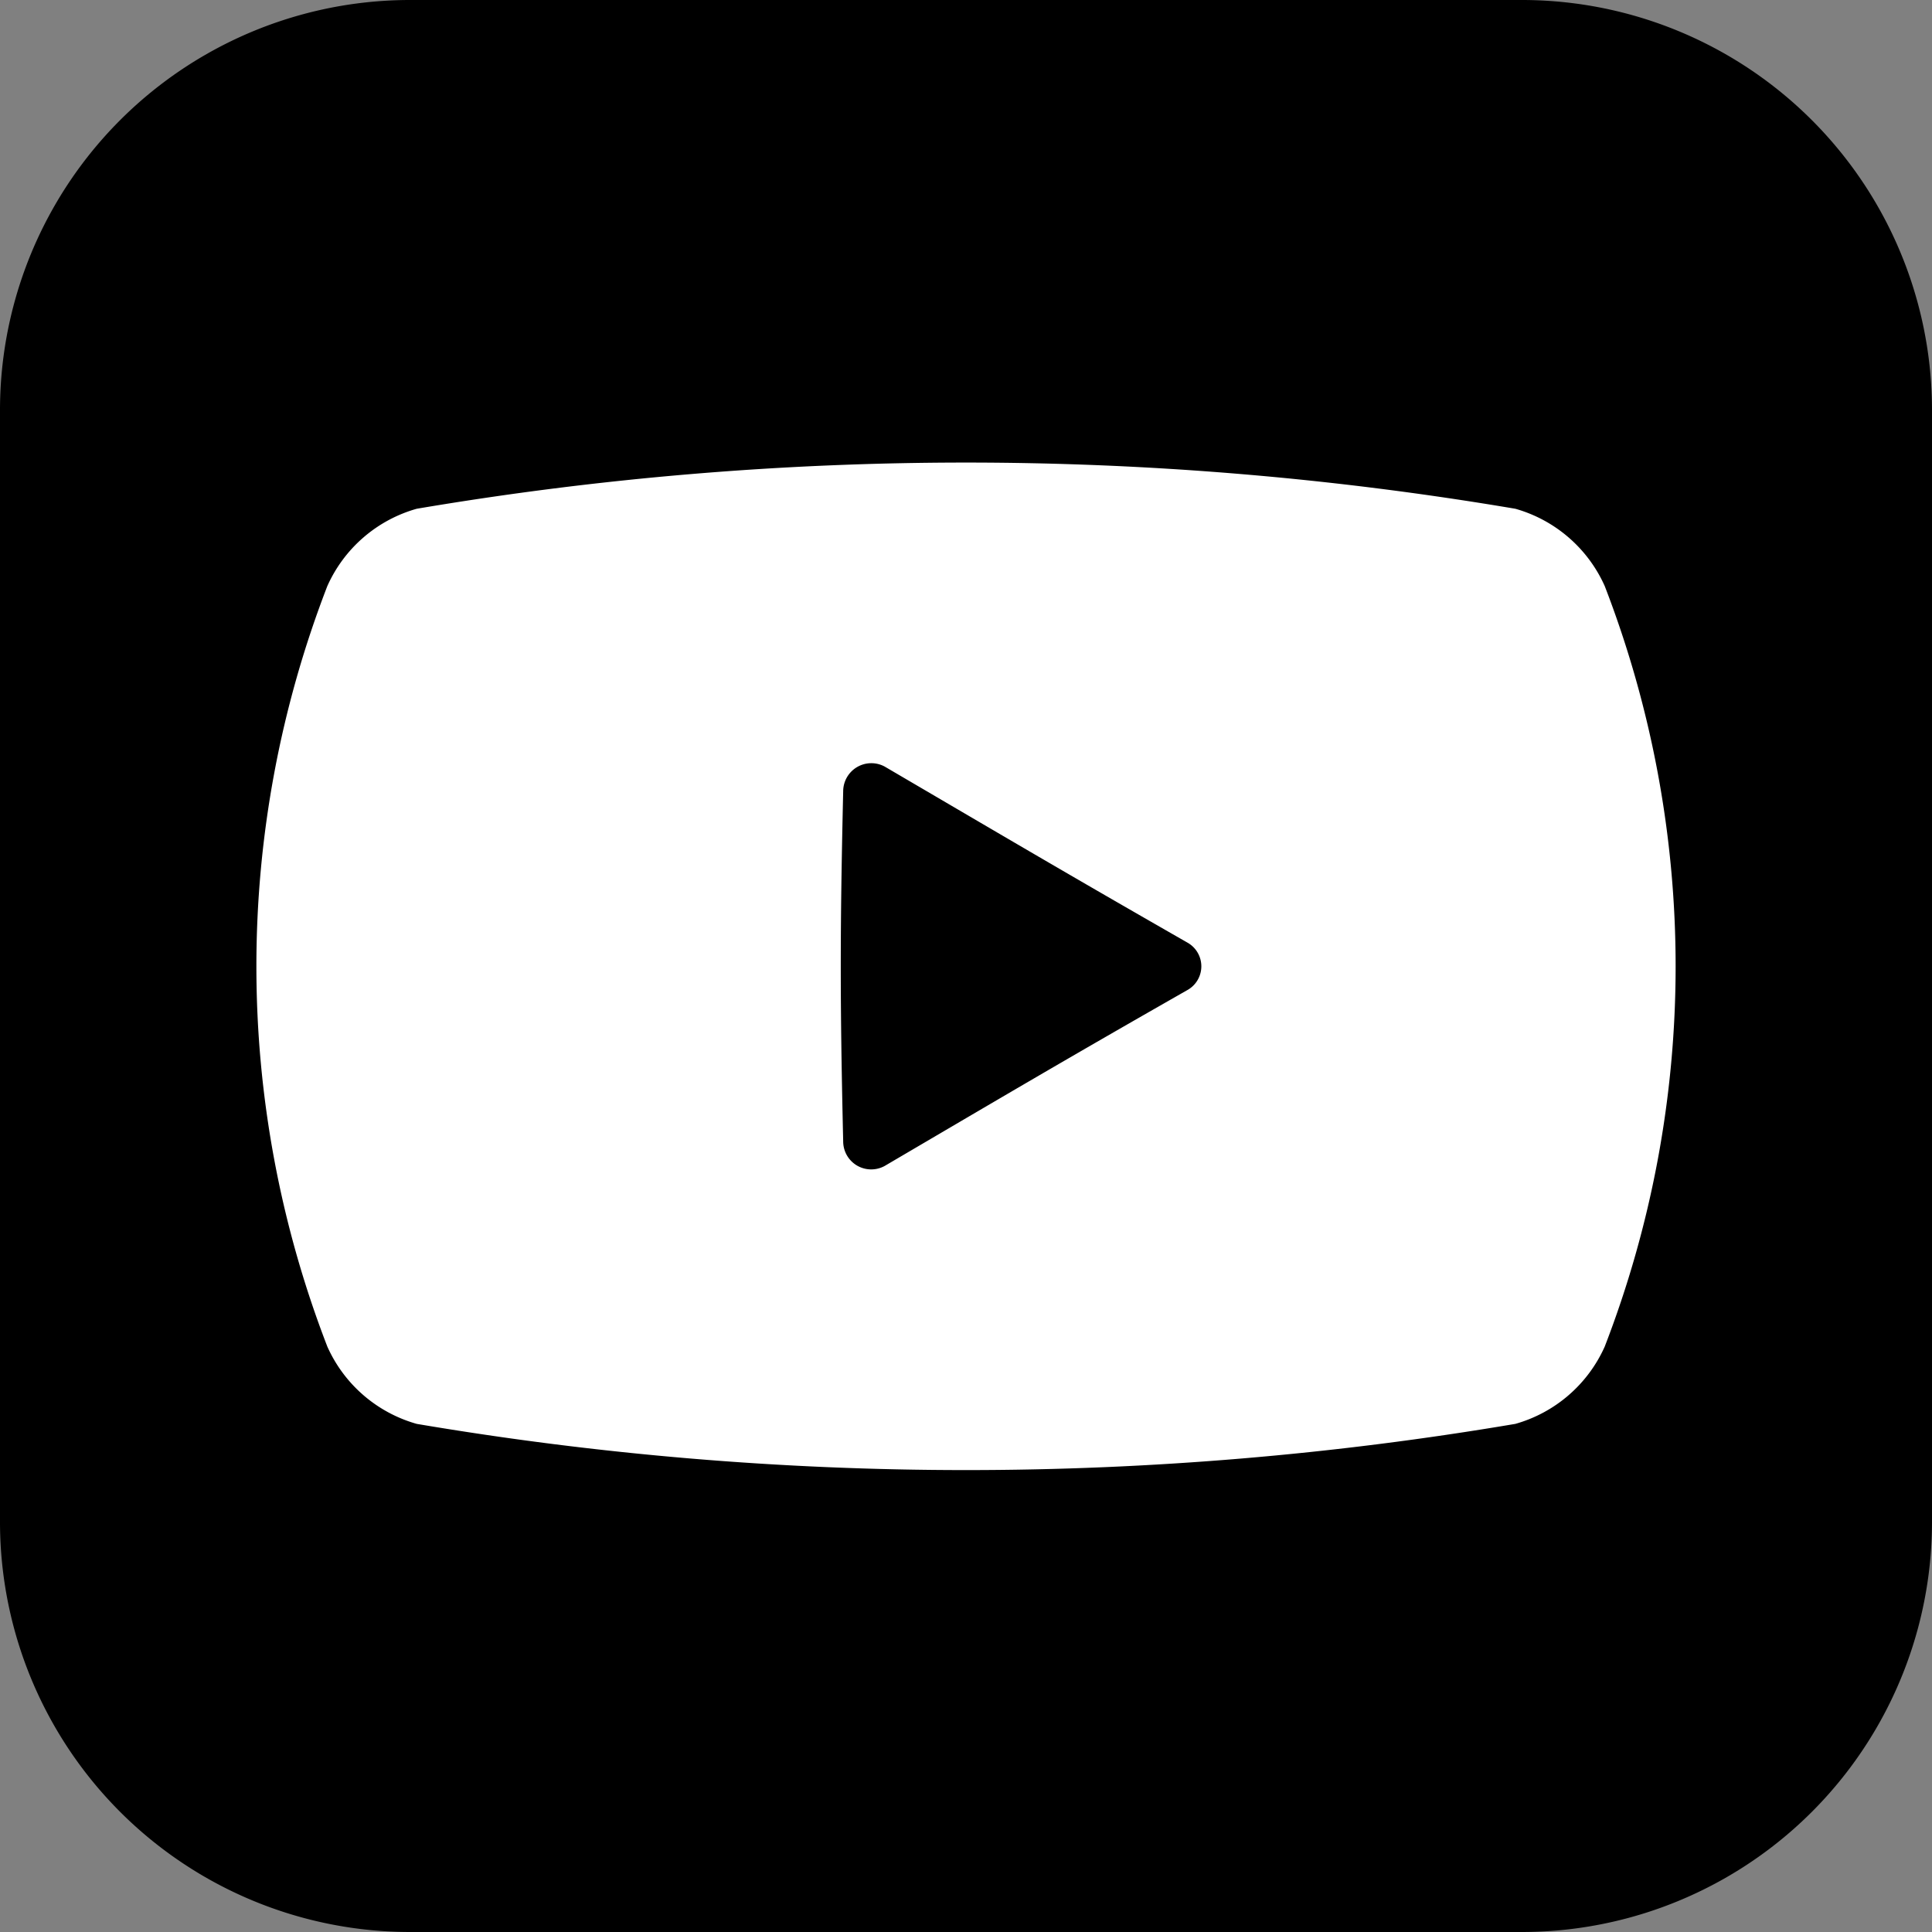
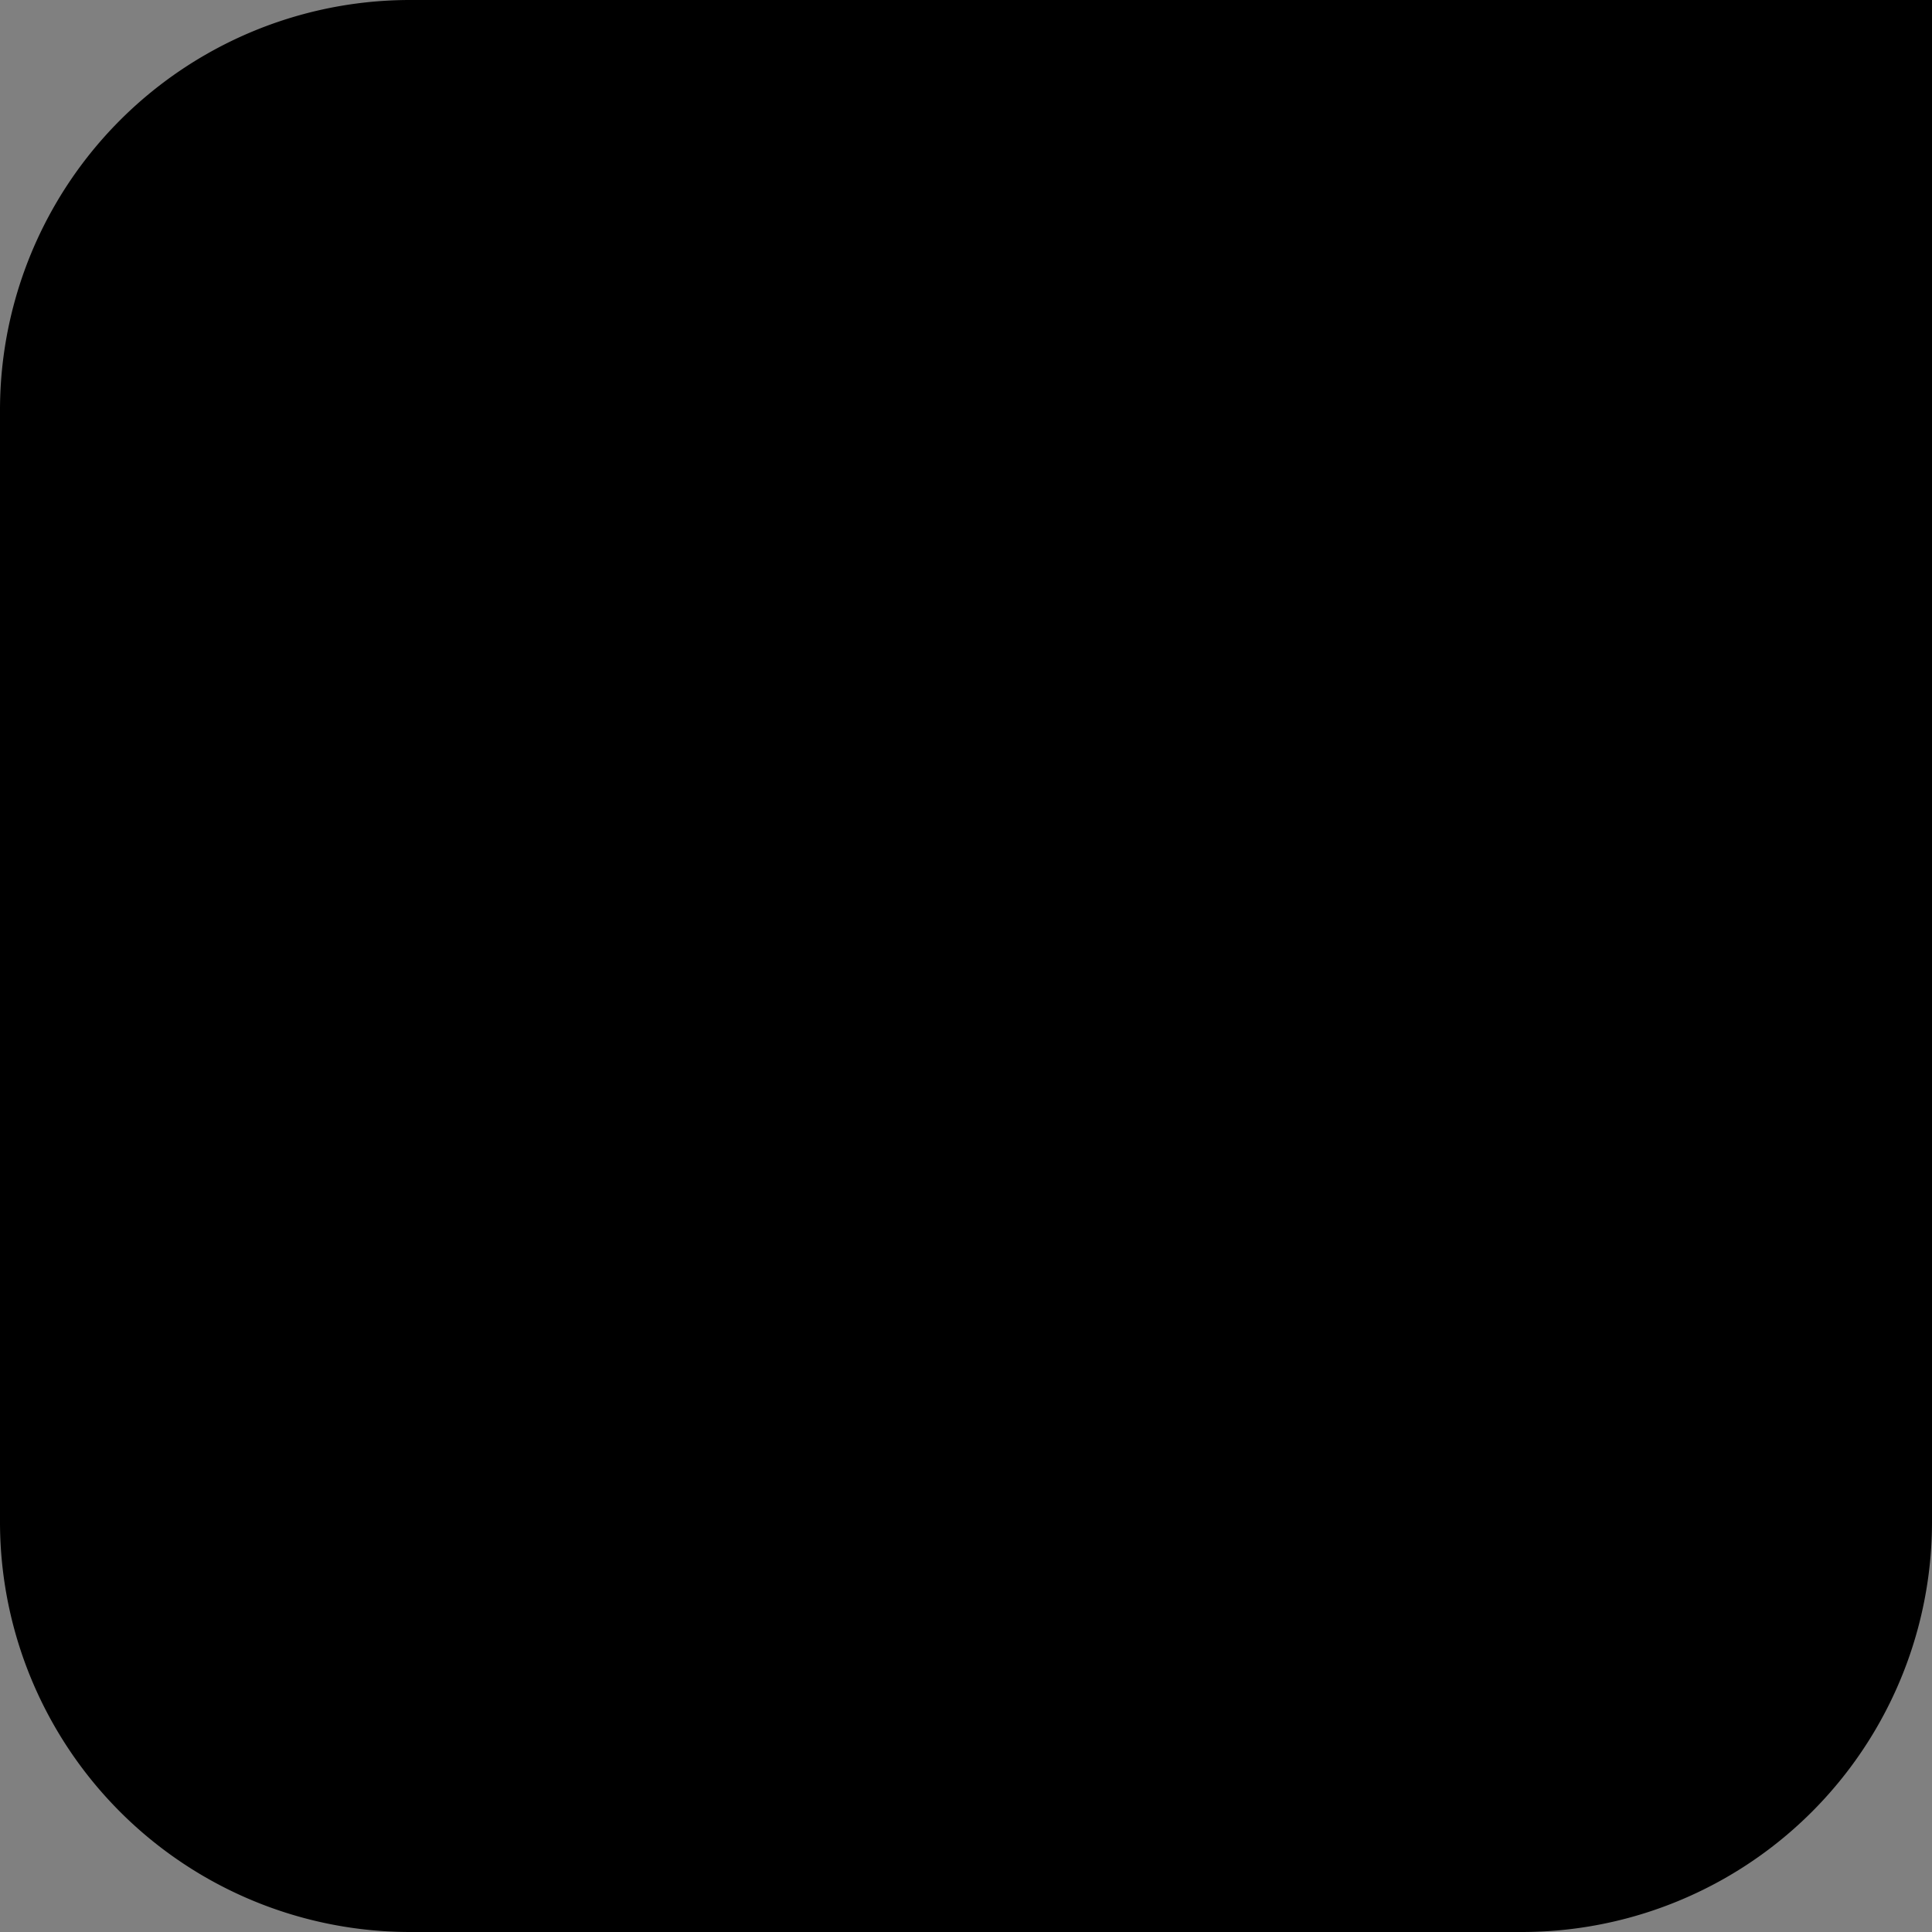
<svg xmlns="http://www.w3.org/2000/svg" id="グループ_1944" data-name="グループ 1944" width="30" height="30" viewBox="0 0 30 30">
  <rect x="0" y="0" width="30" height="30" fill="#808080" stroke="none" />
  <defs>
    <clipPath id="clip-path">
      <rect id="長方形_1080" data-name="長方形 1080" width="30" height="30" fill="none" />
    </clipPath>
  </defs>
  <g id="グループ_1943" data-name="グループ 1943" clip-path="url(#clip-path)">
-     <path id="パス_8153" data-name="パス 8153" d="M23.63,0H6.37A6.369,6.369,0,0,0,0,6.37V23.63A6.369,6.369,0,0,0,6.37,30H23.63A6.369,6.369,0,0,0,30,23.63V6.37A6.369,6.369,0,0,0,23.63,0" />
-     <path id="パス_8154" data-name="パス 8154" d="M24.918,9.1a2.165,2.165,0,0,0-1.388-1.2,51.066,51.066,0,0,0-17.059,0A2.163,2.163,0,0,0,5.083,9.1a16.375,16.375,0,0,0,0,11.81,2.163,2.163,0,0,0,1.388,1.2,51.066,51.066,0,0,0,17.059,0,2.165,2.165,0,0,0,1.388-1.2,16.386,16.386,0,0,0,0-11.81m-6.481,6.274c-1.9,1.083-2.87,1.657-4.7,2.731a.435.435,0,0,1-.644-.38c-.05-2.176-.05-3.264,0-5.44a.437.437,0,0,1,.644-.382c1.834,1.074,2.806,1.649,4.7,2.733a.422.422,0,0,1,0,.738" fill="#fff" />
+     <path id="パス_8153" data-name="パス 8153" d="M23.63,0H6.37A6.369,6.369,0,0,0,0,6.37V23.63A6.369,6.369,0,0,0,6.37,30H23.63A6.369,6.369,0,0,0,30,23.63A6.369,6.369,0,0,0,23.63,0" />
  </g>
</svg>